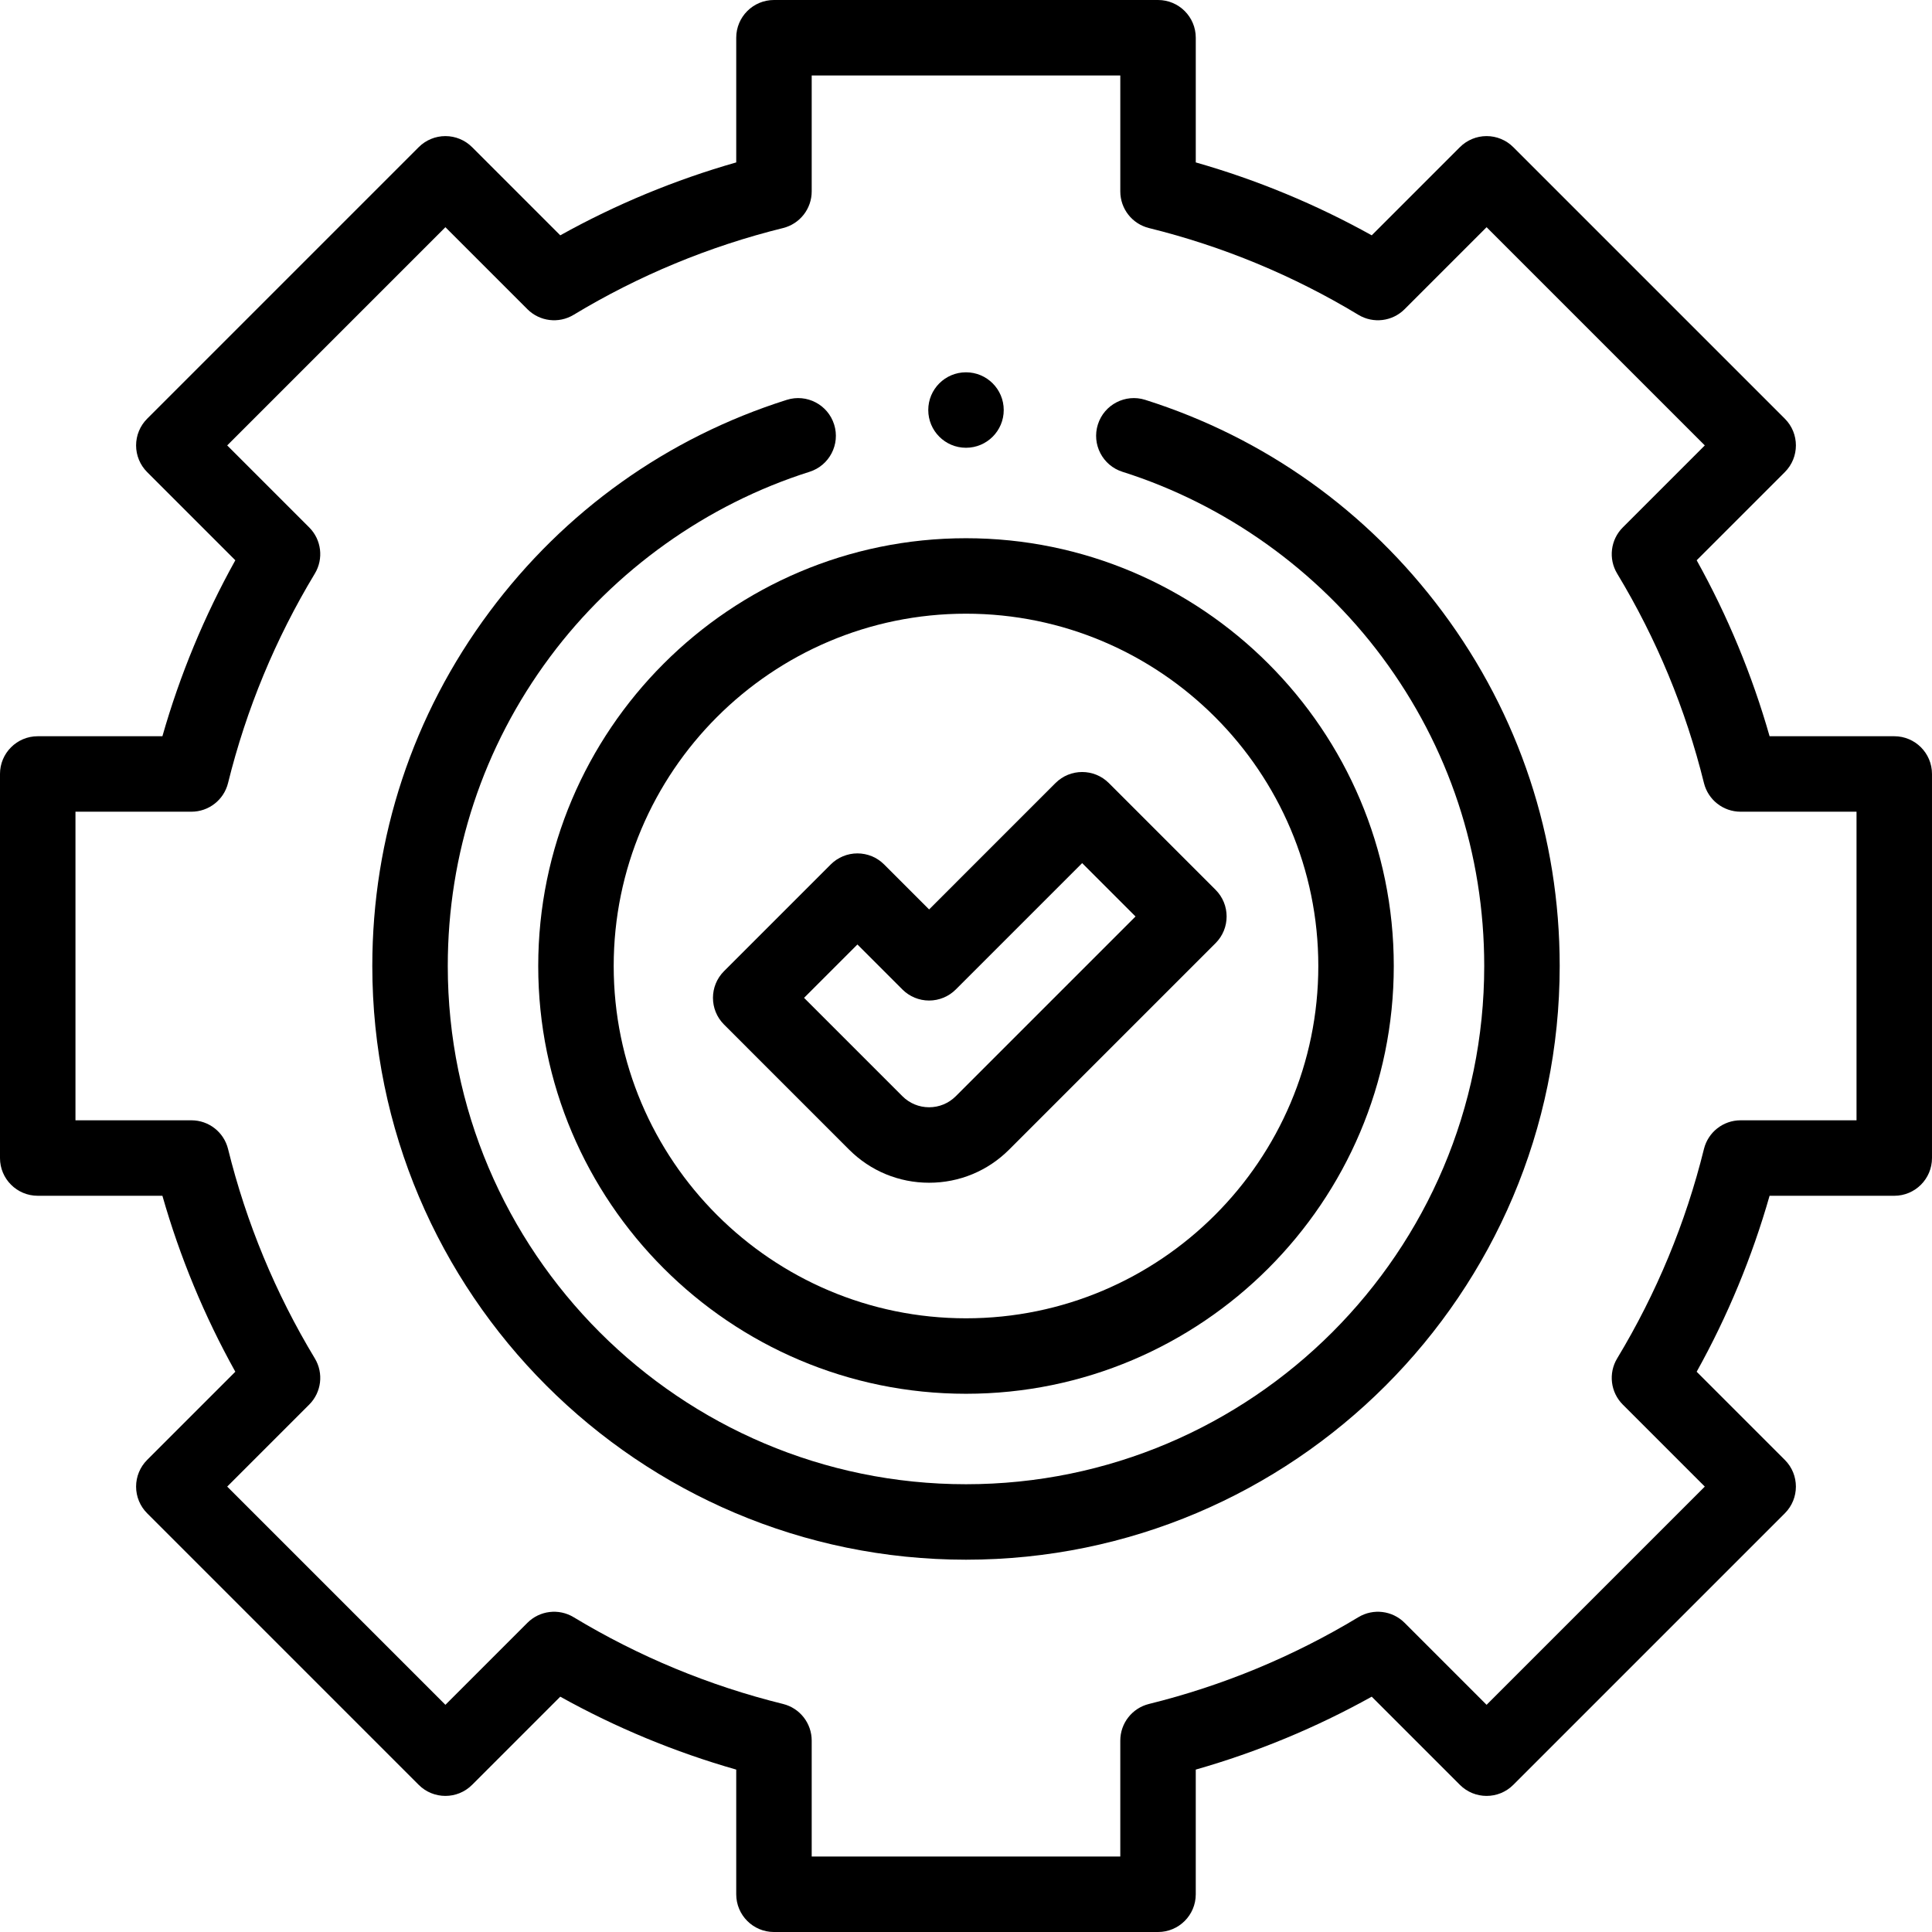
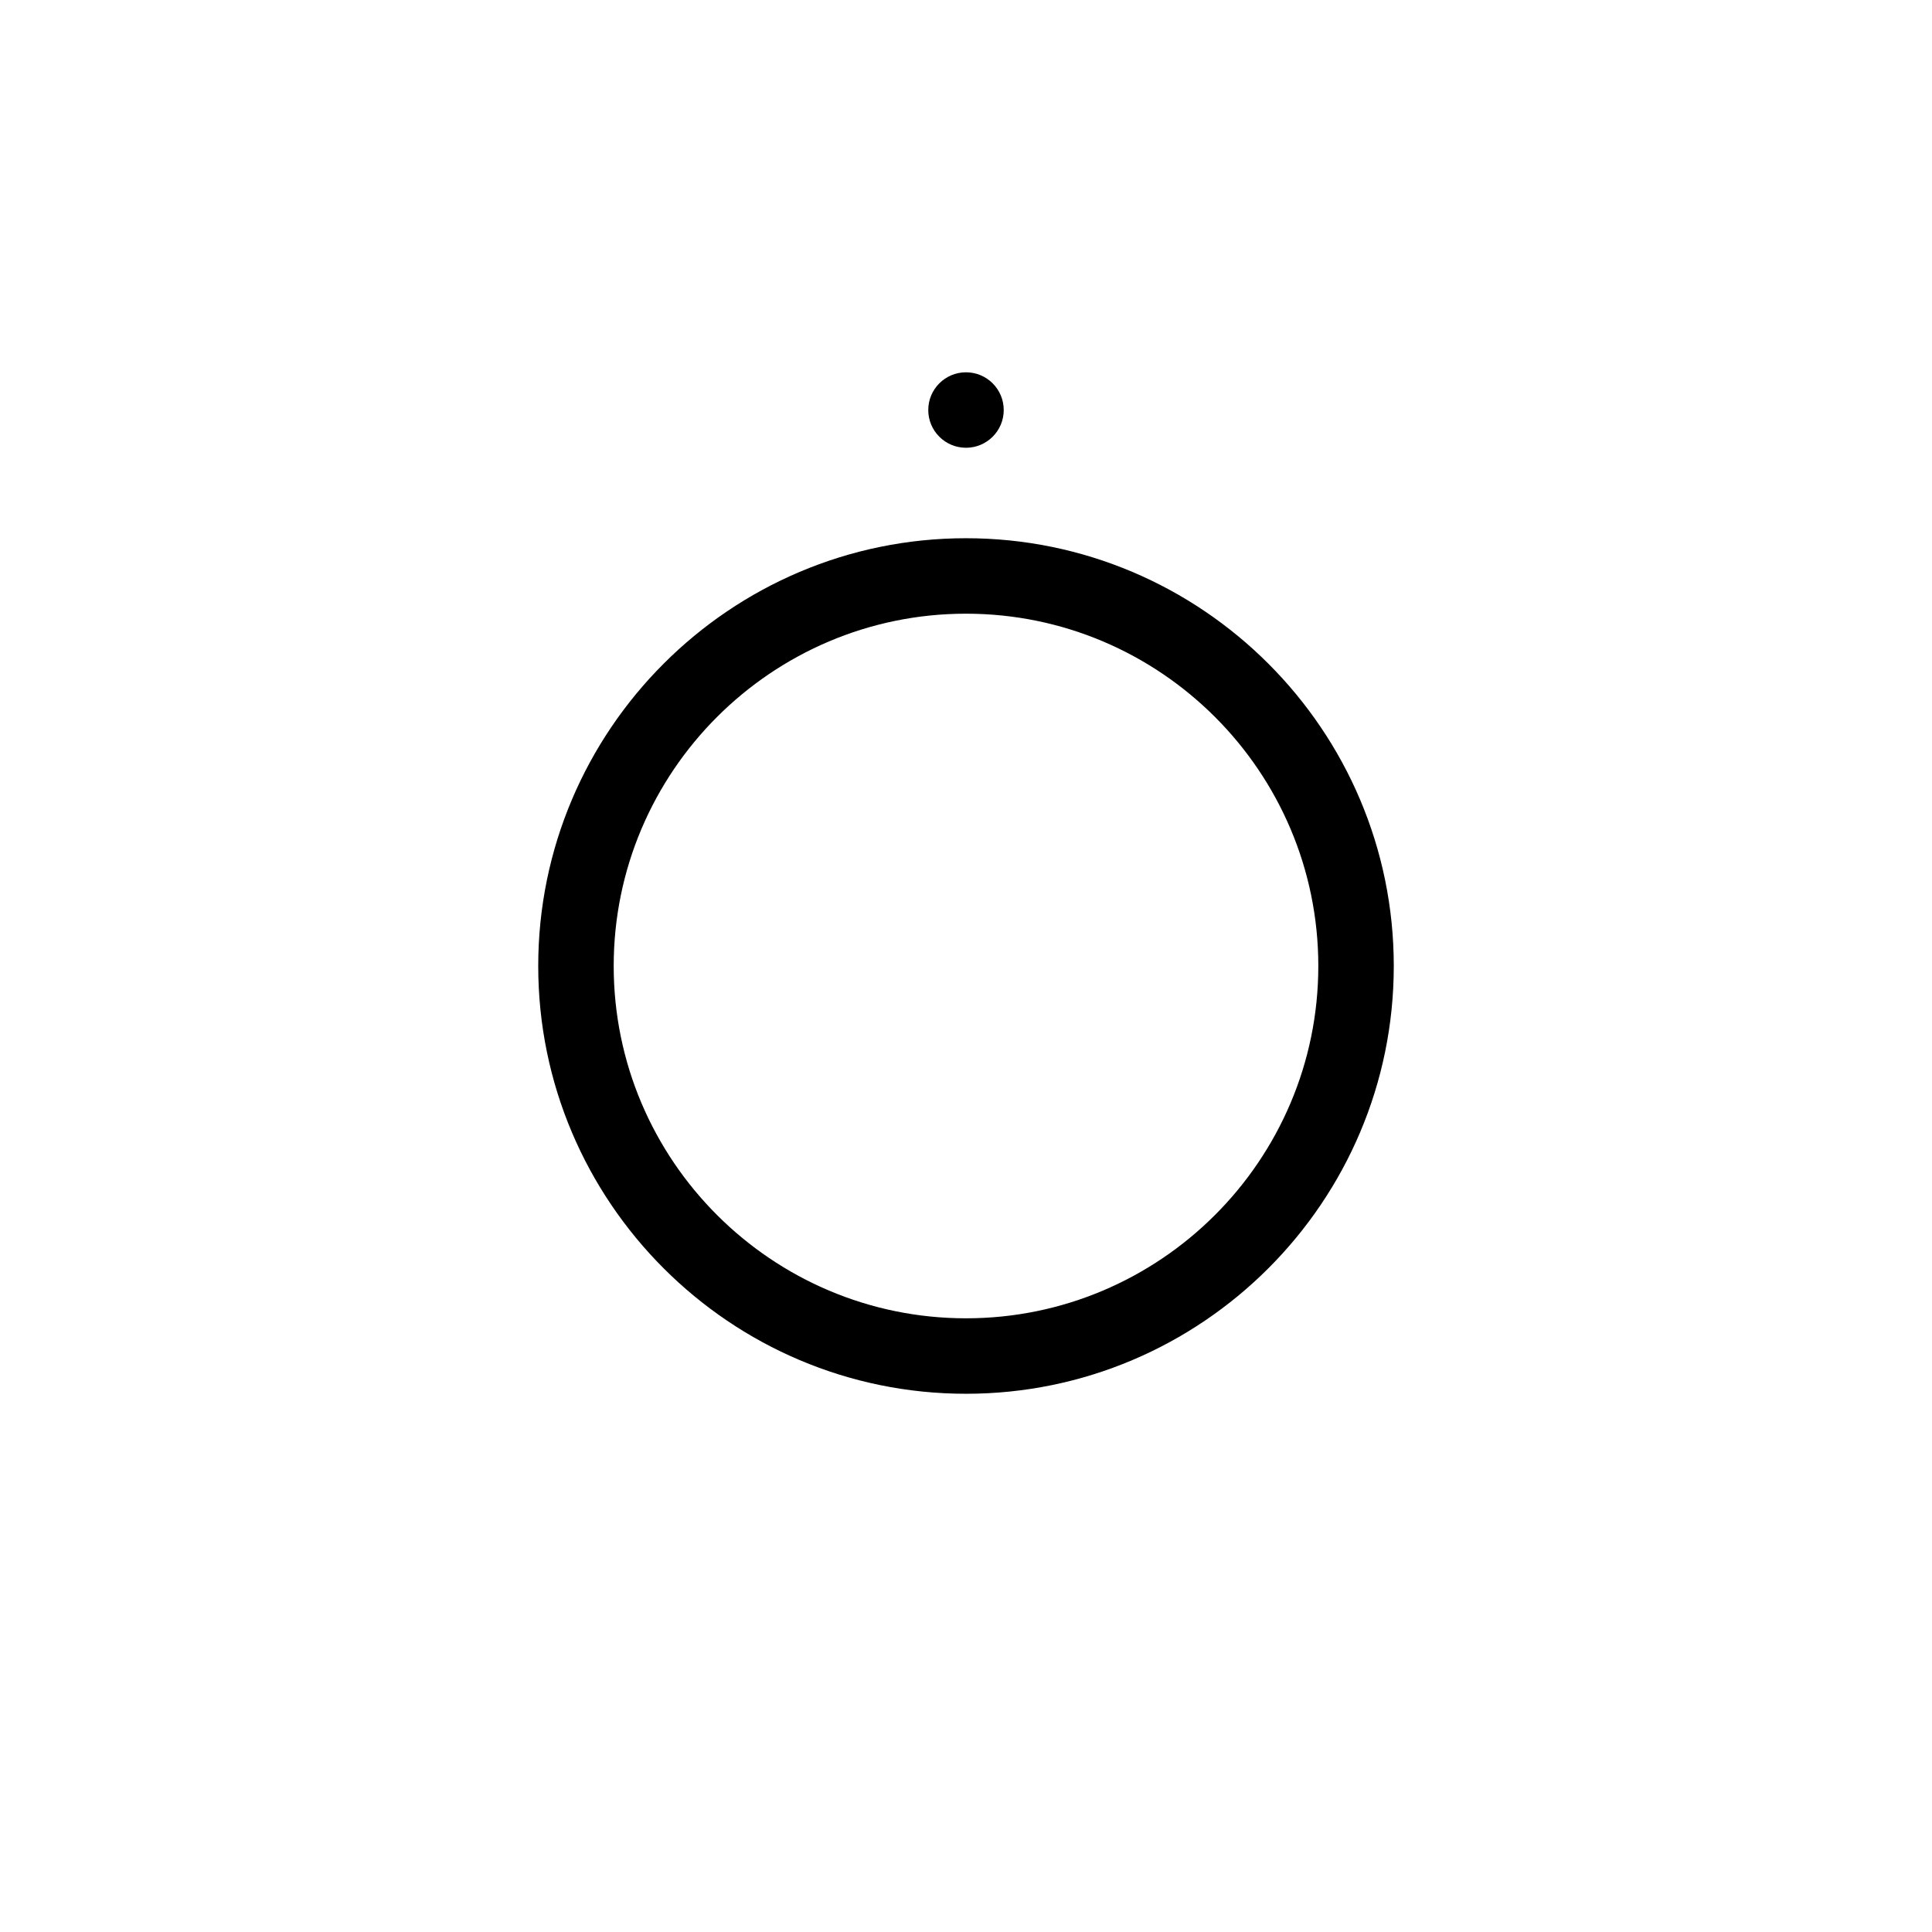
<svg xmlns="http://www.w3.org/2000/svg" id="Capa_1" height="512" viewBox="0 0 512.001 512.001" width="512">
  <g>
    <g>
-       <path d="m303.5 105.964c-5.262-1.665-10.884 1.252-12.55 6.519-1.666 5.266 1.252 10.884 6.518 12.55 27.216 8.609 51.643 26.032 68.781 49.06 17.721 23.81 27.087 52.133 27.087 81.908 0 75.728-61.608 137.336-137.336 137.336s-137.335-61.609-137.335-137.337c0-29.774 9.367-58.097 27.087-81.907 17.138-23.028 41.565-40.451 68.781-49.06 5.266-1.666 8.184-7.284 6.518-12.55s-7.285-8.185-12.55-6.518c-31.638 10.007-58.885 29.437-78.793 56.188-20.309 27.287-31.043 59.739-31.043 93.847 0 86.755 70.581 157.336 157.336 157.336s157.335-70.58 157.335-157.336c0-34.109-10.734-66.561-31.043-93.849-19.908-26.75-47.155-46.179-78.793-56.187z" />
-       <path d="m502 195.109h-33.041c-4.633-16.24-11.109-31.869-19.323-46.632l23.37-23.369c3.905-3.905 3.905-10.237 0-14.143l-71.97-71.97c-1.875-1.875-4.419-2.929-7.071-2.929s-5.196 1.054-7.071 2.929l-23.369 23.37c-14.764-8.214-30.392-14.69-46.632-19.323v-33.042c0-5.523-4.477-10-10-10h-101.783c-5.523 0-10 4.477-10 10v33.042c-16.241 4.633-31.87 11.109-46.632 19.323l-23.369-23.369c-1.875-1.875-4.419-2.929-7.071-2.929s-5.196 1.054-7.071 2.929l-71.971 71.971c-1.875 1.875-2.929 4.419-2.929 7.071s1.054 5.196 2.929 7.071l23.369 23.369c-8.214 14.764-14.69 30.392-19.323 46.632h-33.042c-5.523 0-10 4.477-10 10v101.782c0 5.523 4.477 10 10 10h33.042c4.633 16.24 11.108 31.868 19.323 46.632l-23.369 23.369c-1.875 1.875-2.929 4.419-2.929 7.071s1.054 5.196 2.929 7.071l71.971 71.971c3.904 3.905 10.237 3.905 14.142 0l23.369-23.369c14.764 8.214 30.392 14.69 46.632 19.323v33.042c0 5.523 4.477 10 10 10h101.782c5.523 0 10-4.477 10-10v-33.042c16.24-4.633 31.868-11.108 46.632-19.323l23.369 23.37c3.905 3.905 10.237 3.905 14.143 0l71.97-71.97c3.905-3.905 3.905-10.237 0-14.143l-23.37-23.369c8.214-14.763 14.69-30.392 19.323-46.632h33.041c5.523 0 10-4.477 10-10v-101.784c0-5.523-4.477-10-10-10zm-10 101.783h-30.727c-4.599 0-8.604 3.137-9.708 7.601-4.835 19.565-12.572 38.236-22.996 55.497-2.378 3.938-1.763 8.989 1.489 12.241l21.733 21.734-57.828 57.829-21.734-21.734c-3.251-3.251-8.302-3.866-12.241-1.489-17.261 10.425-35.933 18.162-55.497 22.996-4.464 1.103-7.601 5.109-7.601 9.708v30.727h-81.78v-30.727c0-4.599-3.137-8.605-7.601-9.708-19.564-4.834-38.236-12.571-55.497-22.996-3.938-2.378-8.989-1.763-12.241 1.489l-21.733 21.733-57.829-57.829 21.734-21.733c3.252-3.252 3.867-8.304 1.489-12.241-10.425-17.261-18.162-35.933-22.996-55.497-1.103-4.464-5.109-7.601-9.708-7.601h-30.728v-81.782h30.727c4.599 0 8.605-3.137 9.708-7.601 4.834-19.563 12.571-38.235 22.996-55.497 2.378-3.938 1.763-8.989-1.489-12.241l-21.734-21.733 57.829-57.829 21.733 21.734c3.254 3.253 8.305 3.867 12.241 1.489 17.259-10.424 35.931-18.162 55.497-22.997 4.465-1.104 7.601-5.109 7.601-9.708v-30.727h81.782v30.727c0 4.599 3.137 8.605 7.601 9.708 19.564 4.834 38.236 12.571 55.497 22.997 3.937 2.378 8.989 1.763 12.241-1.489l21.734-21.734 57.828 57.829-21.733 21.734c-3.252 3.252-3.867 8.303-1.489 12.241 10.424 17.26 18.161 35.932 22.996 55.497 1.104 4.464 5.109 7.601 9.708 7.601h30.726z" />
      <path d="m142.636 256c0 62.51 50.855 113.365 113.365 113.365s113.365-50.855 113.365-113.365-50.856-113.365-113.366-113.365-113.364 50.856-113.364 113.365zm206.73 0c0 51.482-41.883 93.365-93.365 93.365-51.481 0-93.365-41.883-93.365-93.365s41.883-93.365 93.365-93.365c51.481 0 93.365 41.884 93.365 93.365z" />
-       <path d="m234.299 229.087c-1.875-1.875-4.419-2.929-7.071-2.929s-5.196 1.054-7.071 2.929l-28.284 28.284c-3.905 3.905-3.905 10.237 0 14.142l33.138 33.139c5.667 5.666 13.2 8.787 21.213 8.787s15.547-3.121 21.213-8.787l54.704-54.704c3.905-3.905 3.905-10.237 0-14.143l-28.284-28.284c-3.905-3.905-10.237-3.905-14.143 0l-33.49 33.491zm52.486-.352 14.142 14.142-47.633 47.632c-1.889 1.889-4.4 2.929-7.071 2.929s-5.182-1.04-7.071-2.929l-26.067-26.068 14.142-14.142 11.925 11.925c1.875 1.875 4.419 2.929 7.071 2.929s5.196-1.054 7.071-2.929z" />
      <circle cx="256" cy="108.663" r="10" />
    </g>
  </g>
</svg>